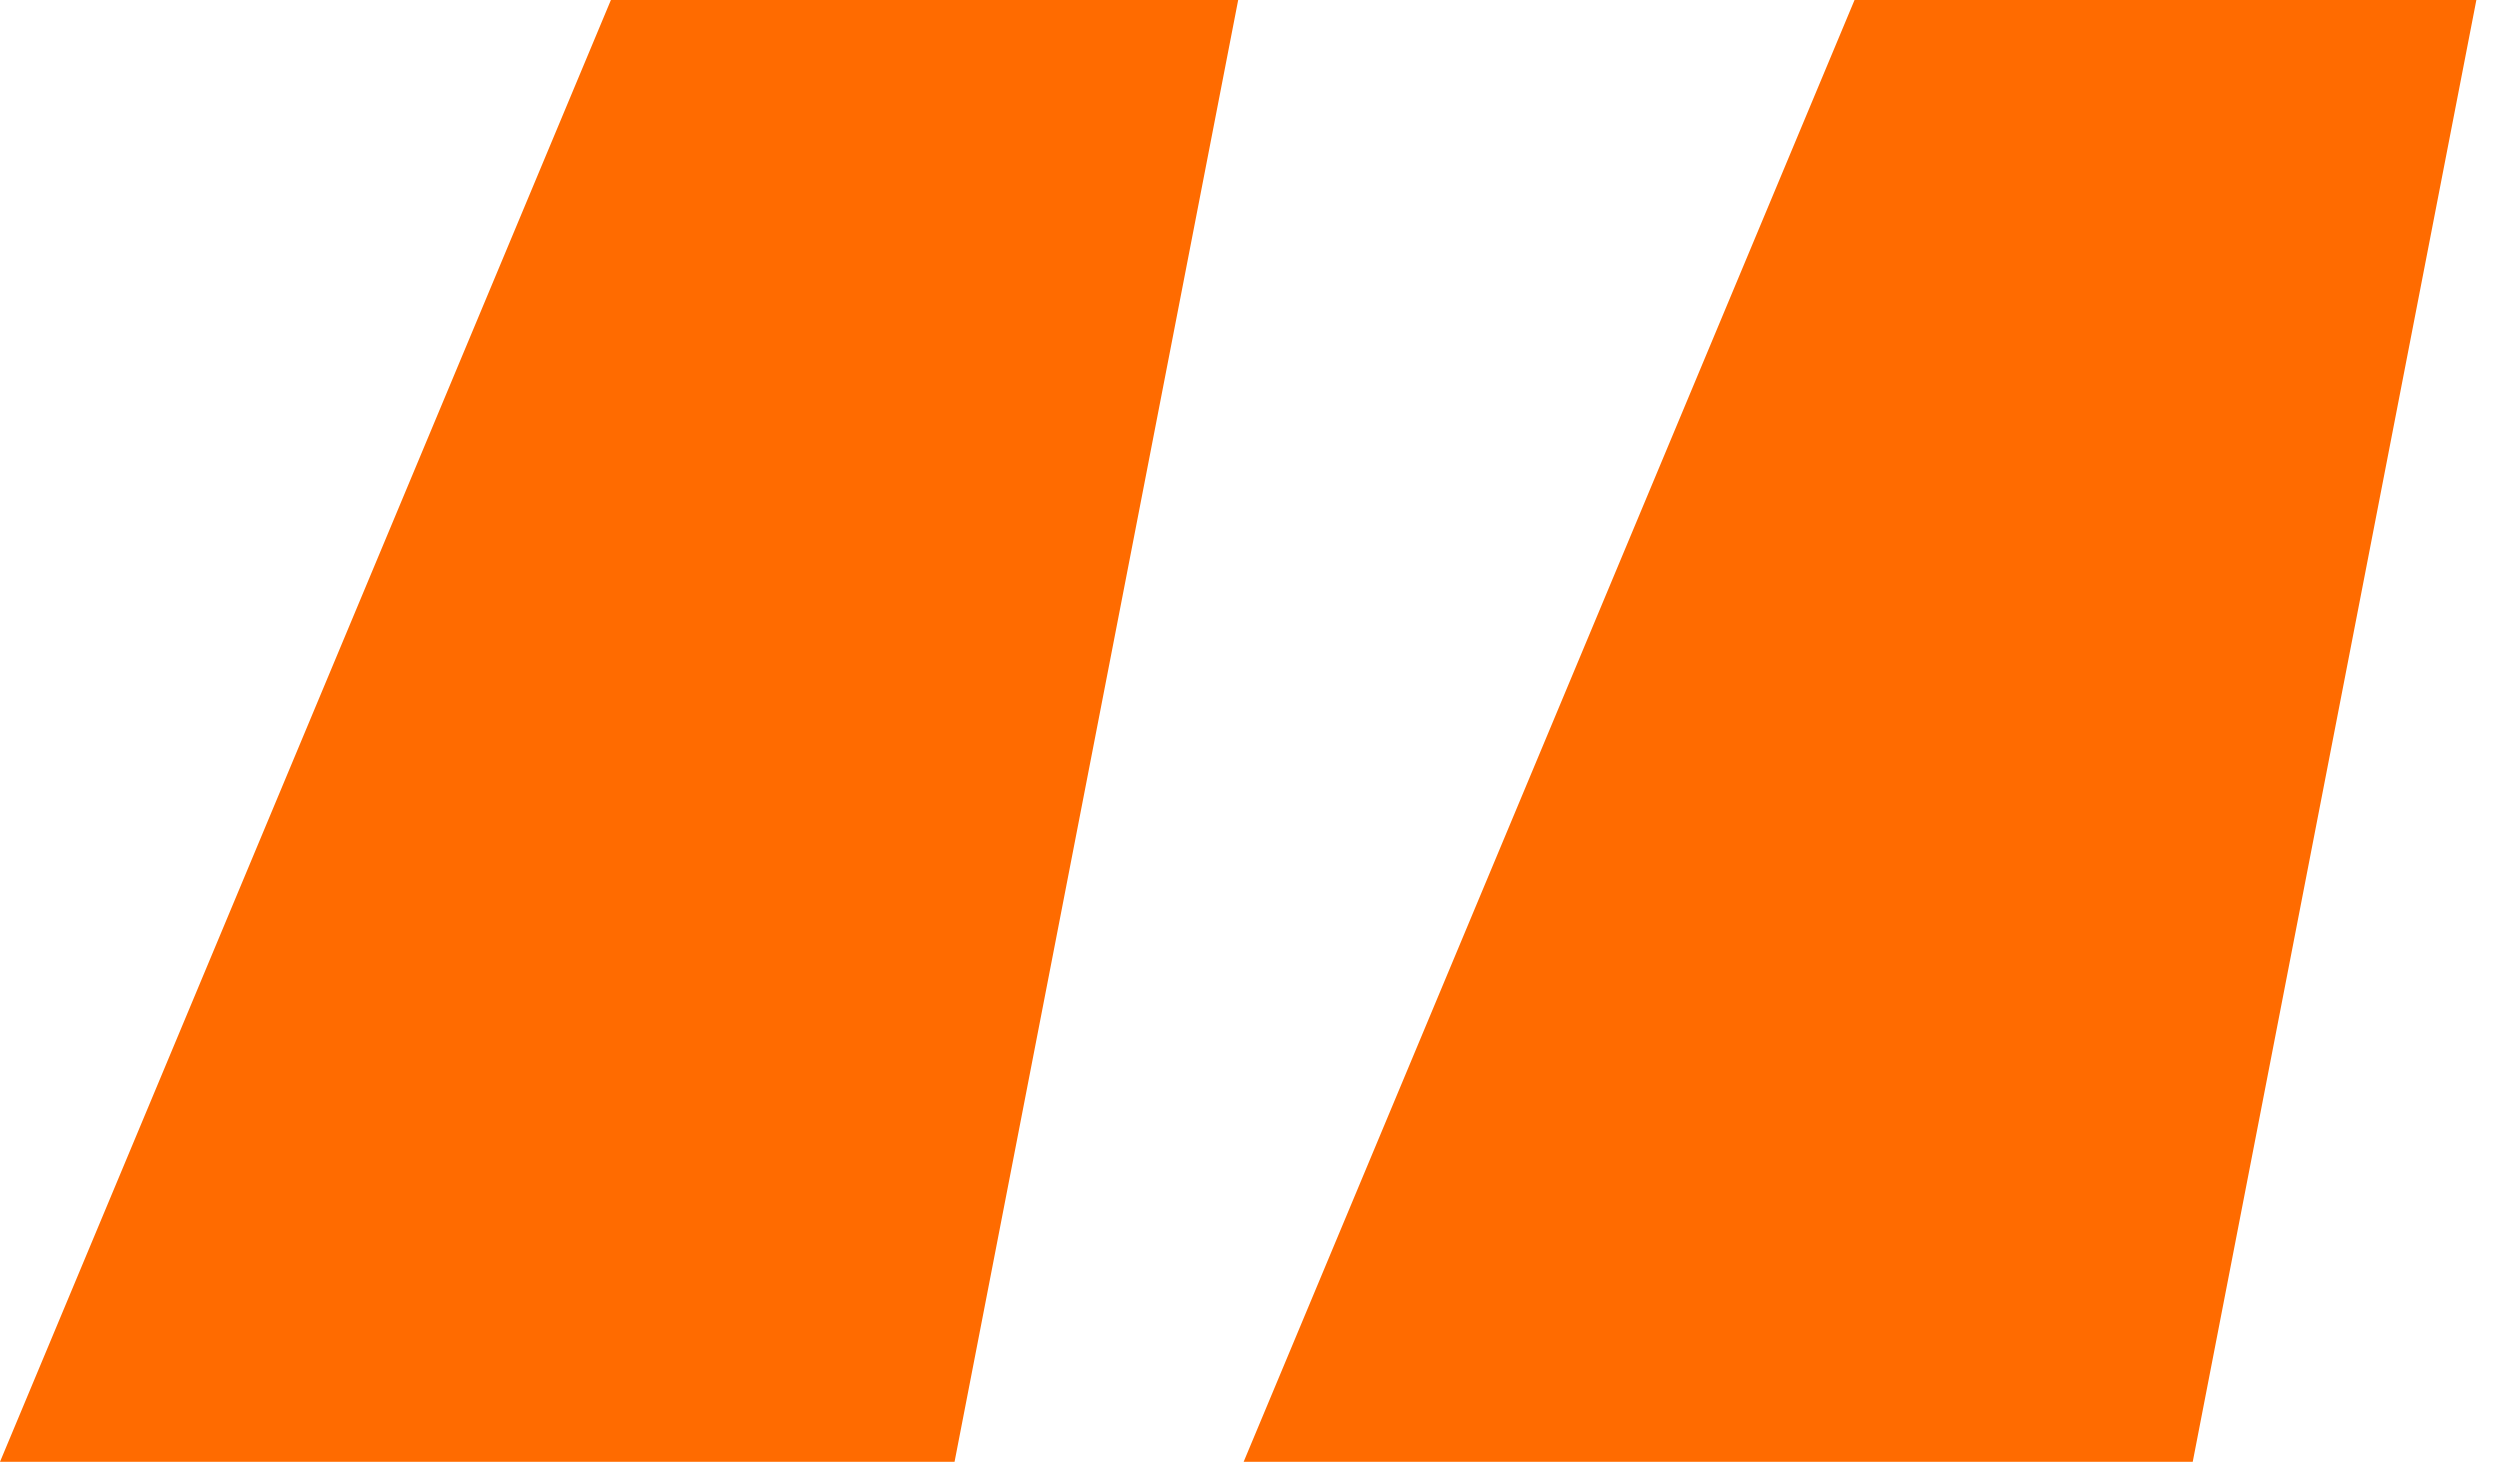
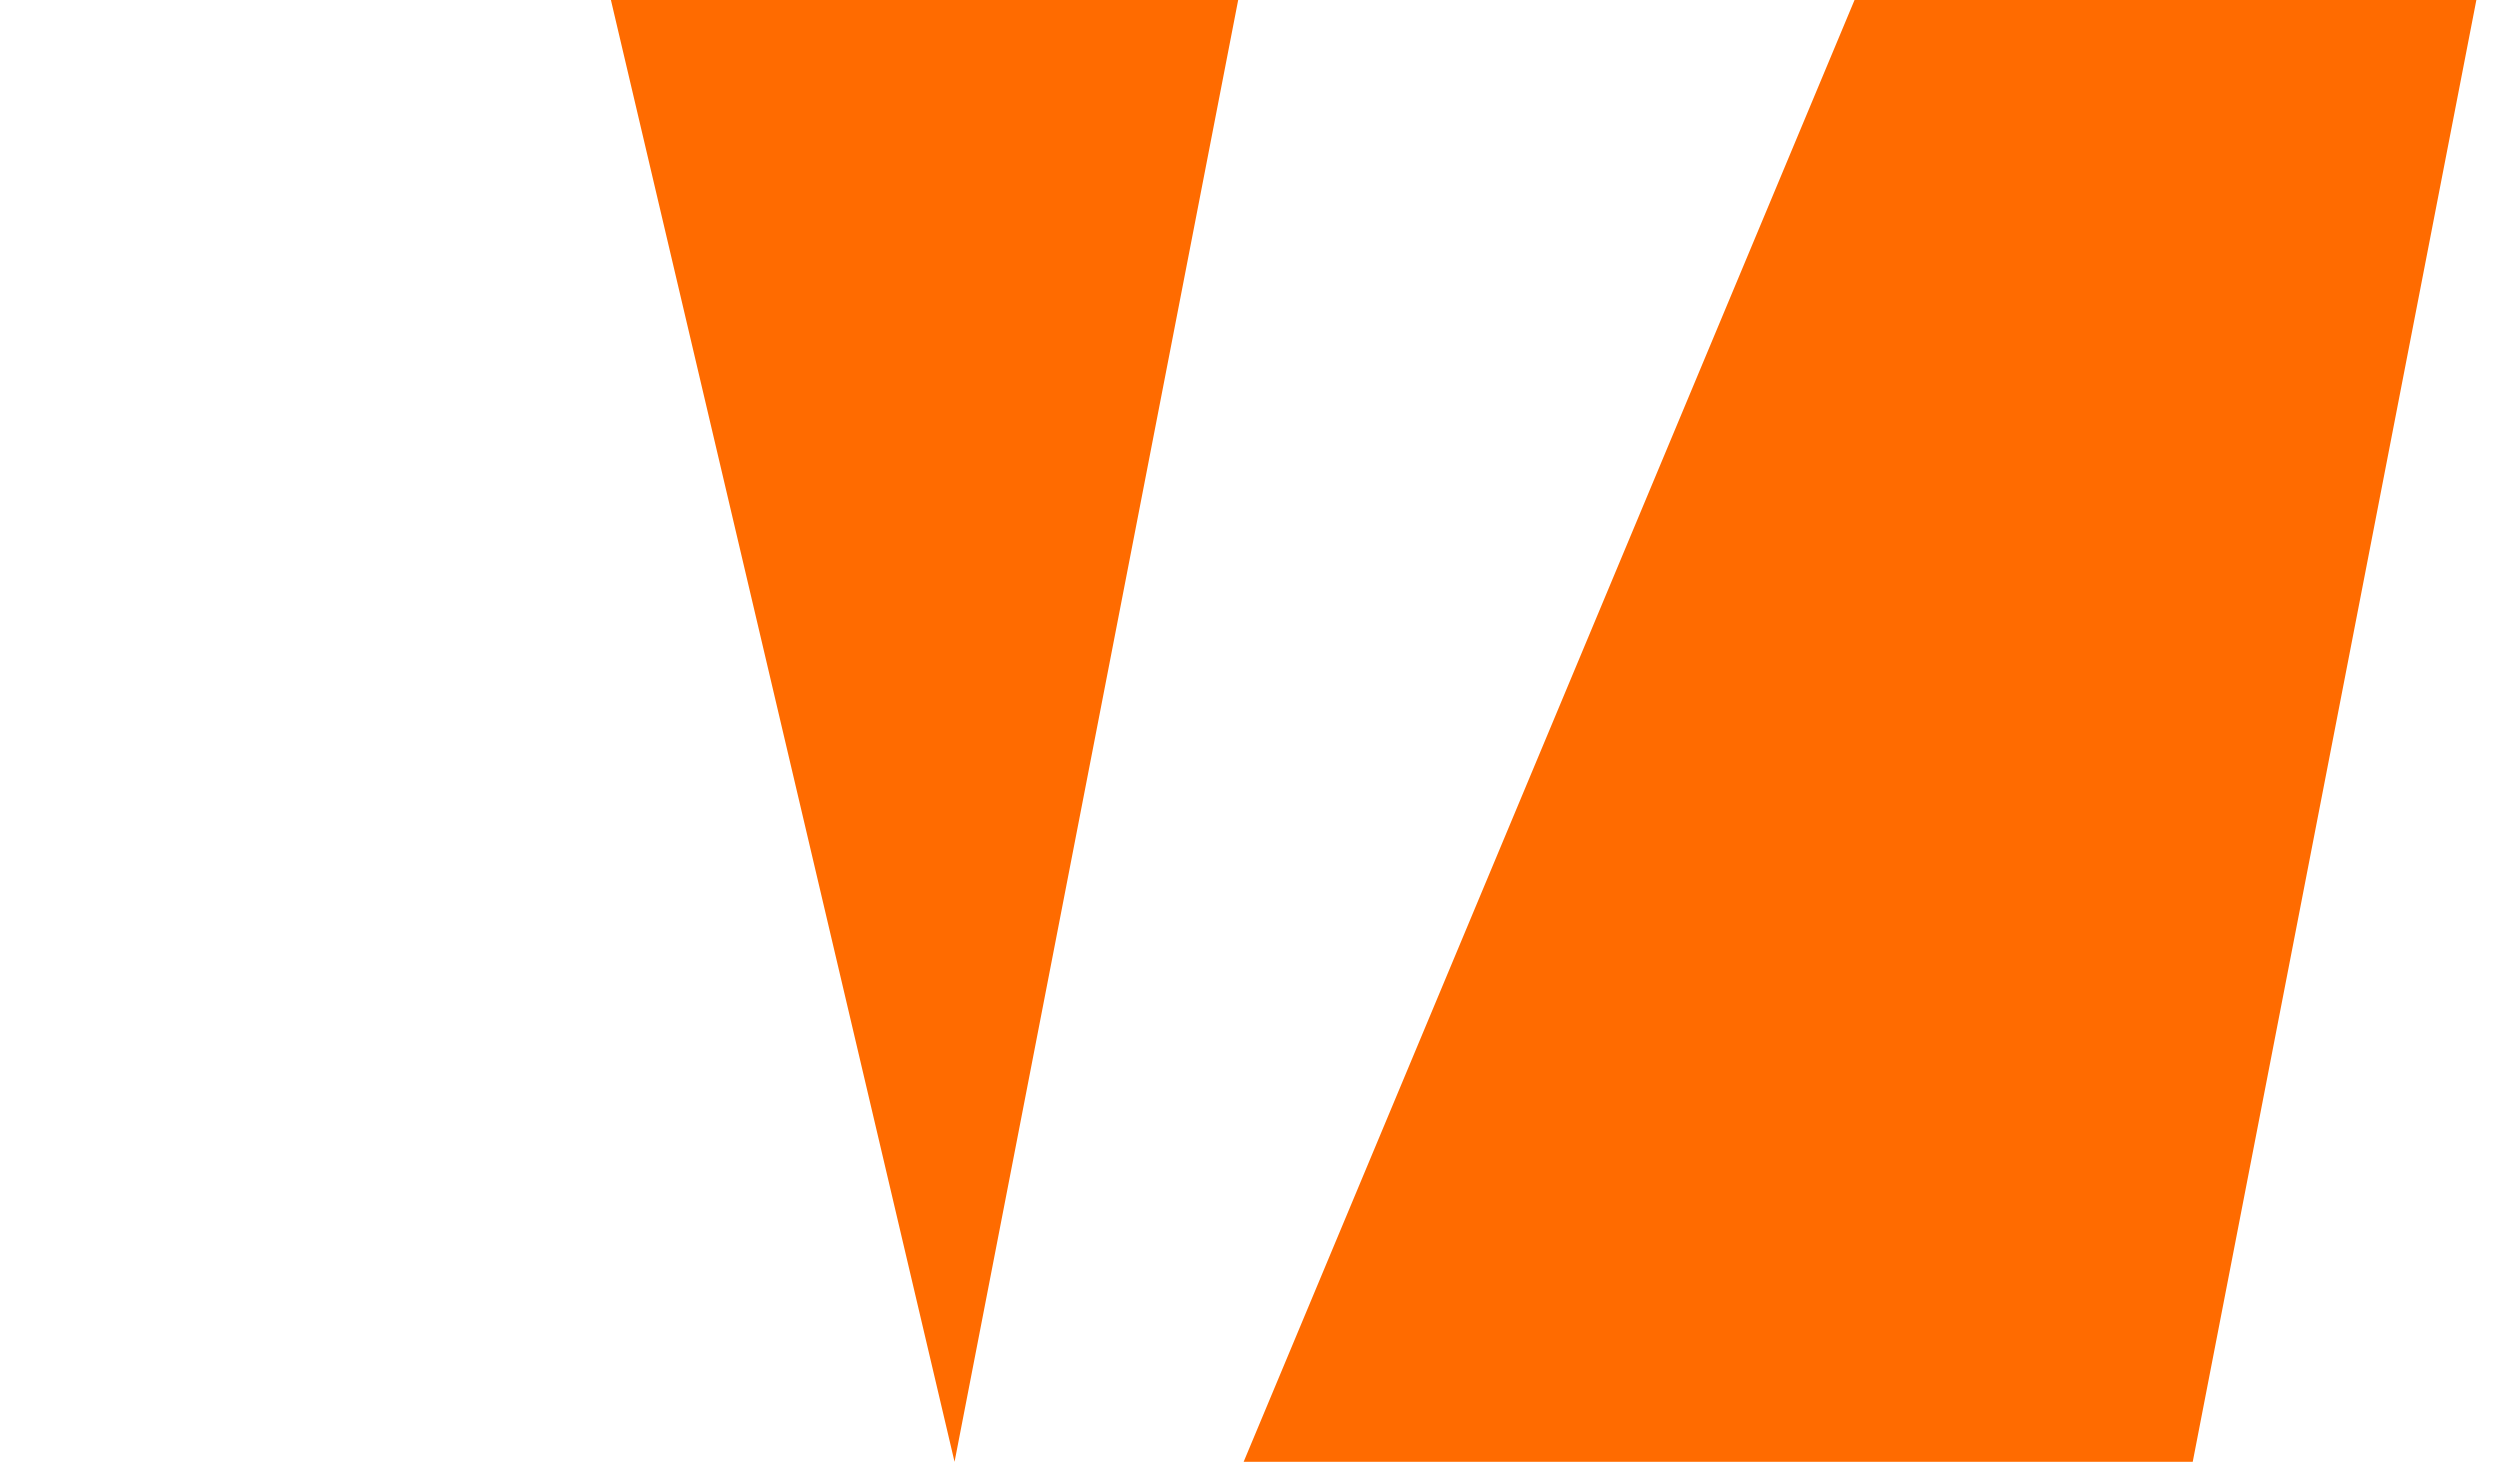
<svg xmlns="http://www.w3.org/2000/svg" width="44" height="26" viewBox="0 0 44 26" fill="none">
-   <path d="M16.8 25.728H0L10.752 0H21.792L16.8 25.728ZM38.592 25.728H21.888L32.64 0H43.584L38.592 25.728Z" fill="#FF6B00" />
+   <path d="M16.8 25.728L10.752 0H21.792L16.8 25.728ZM38.592 25.728H21.888L32.64 0H43.584L38.592 25.728Z" fill="#FF6B00" />
</svg>